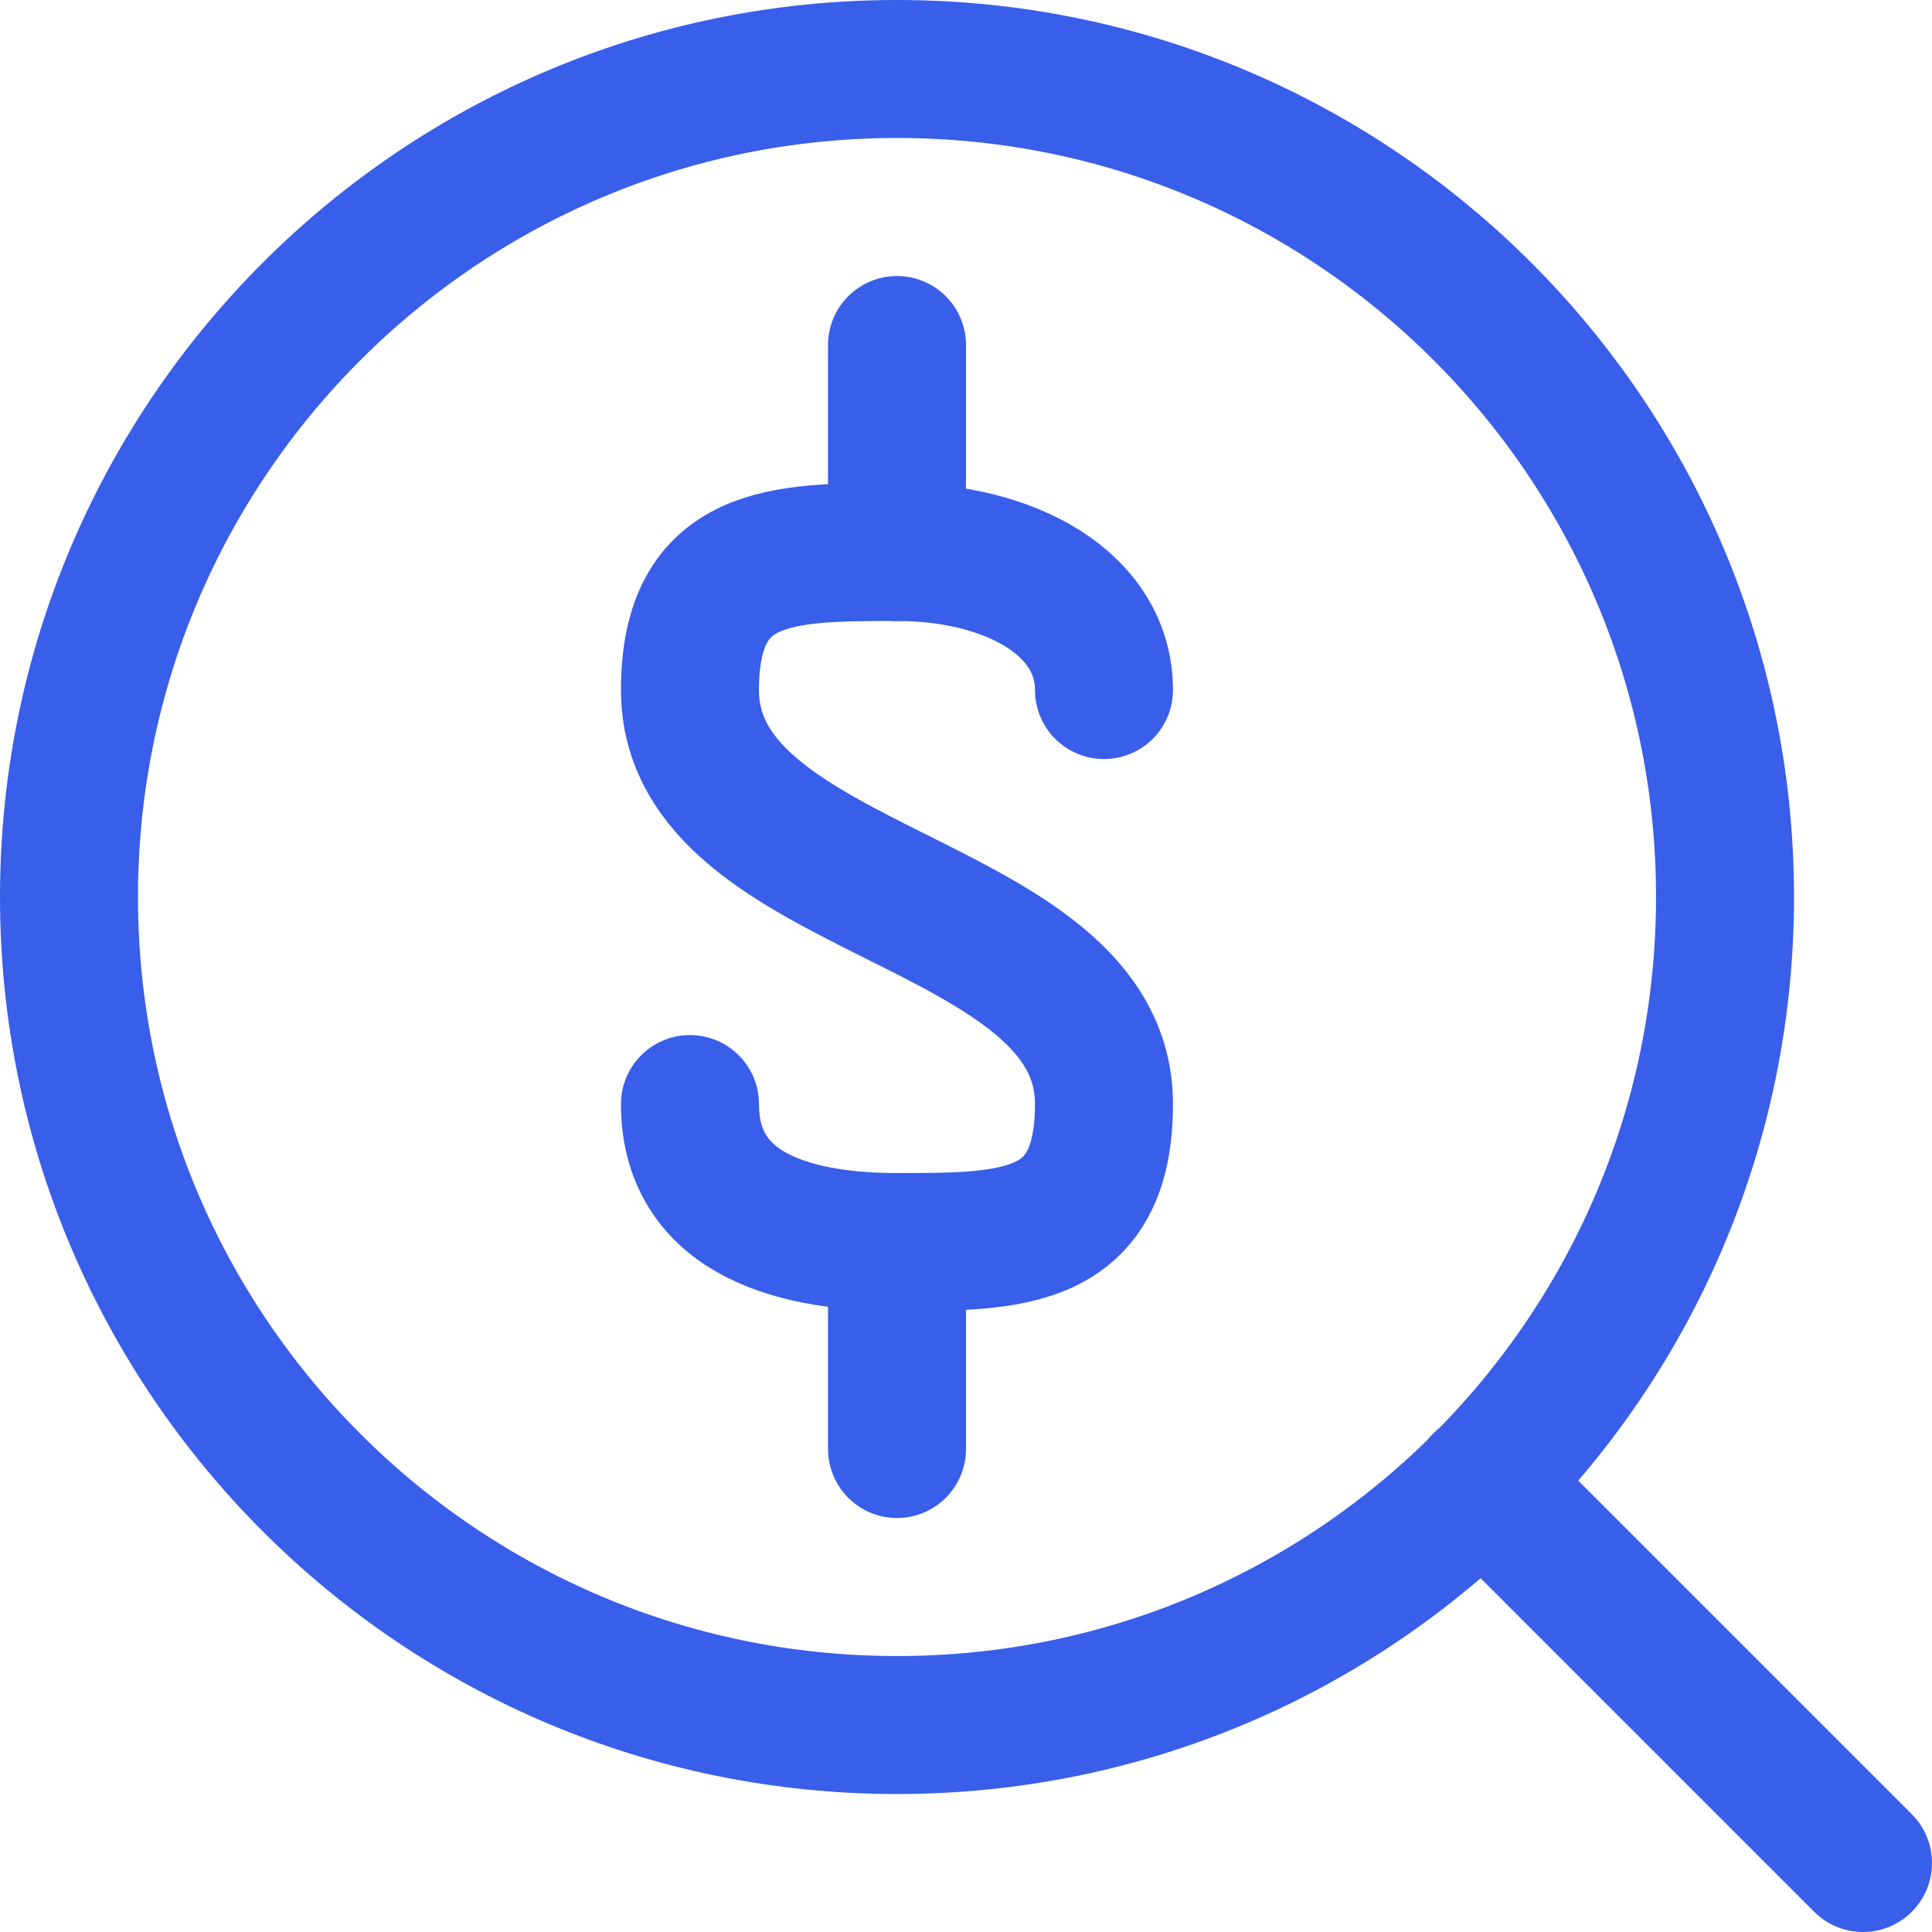
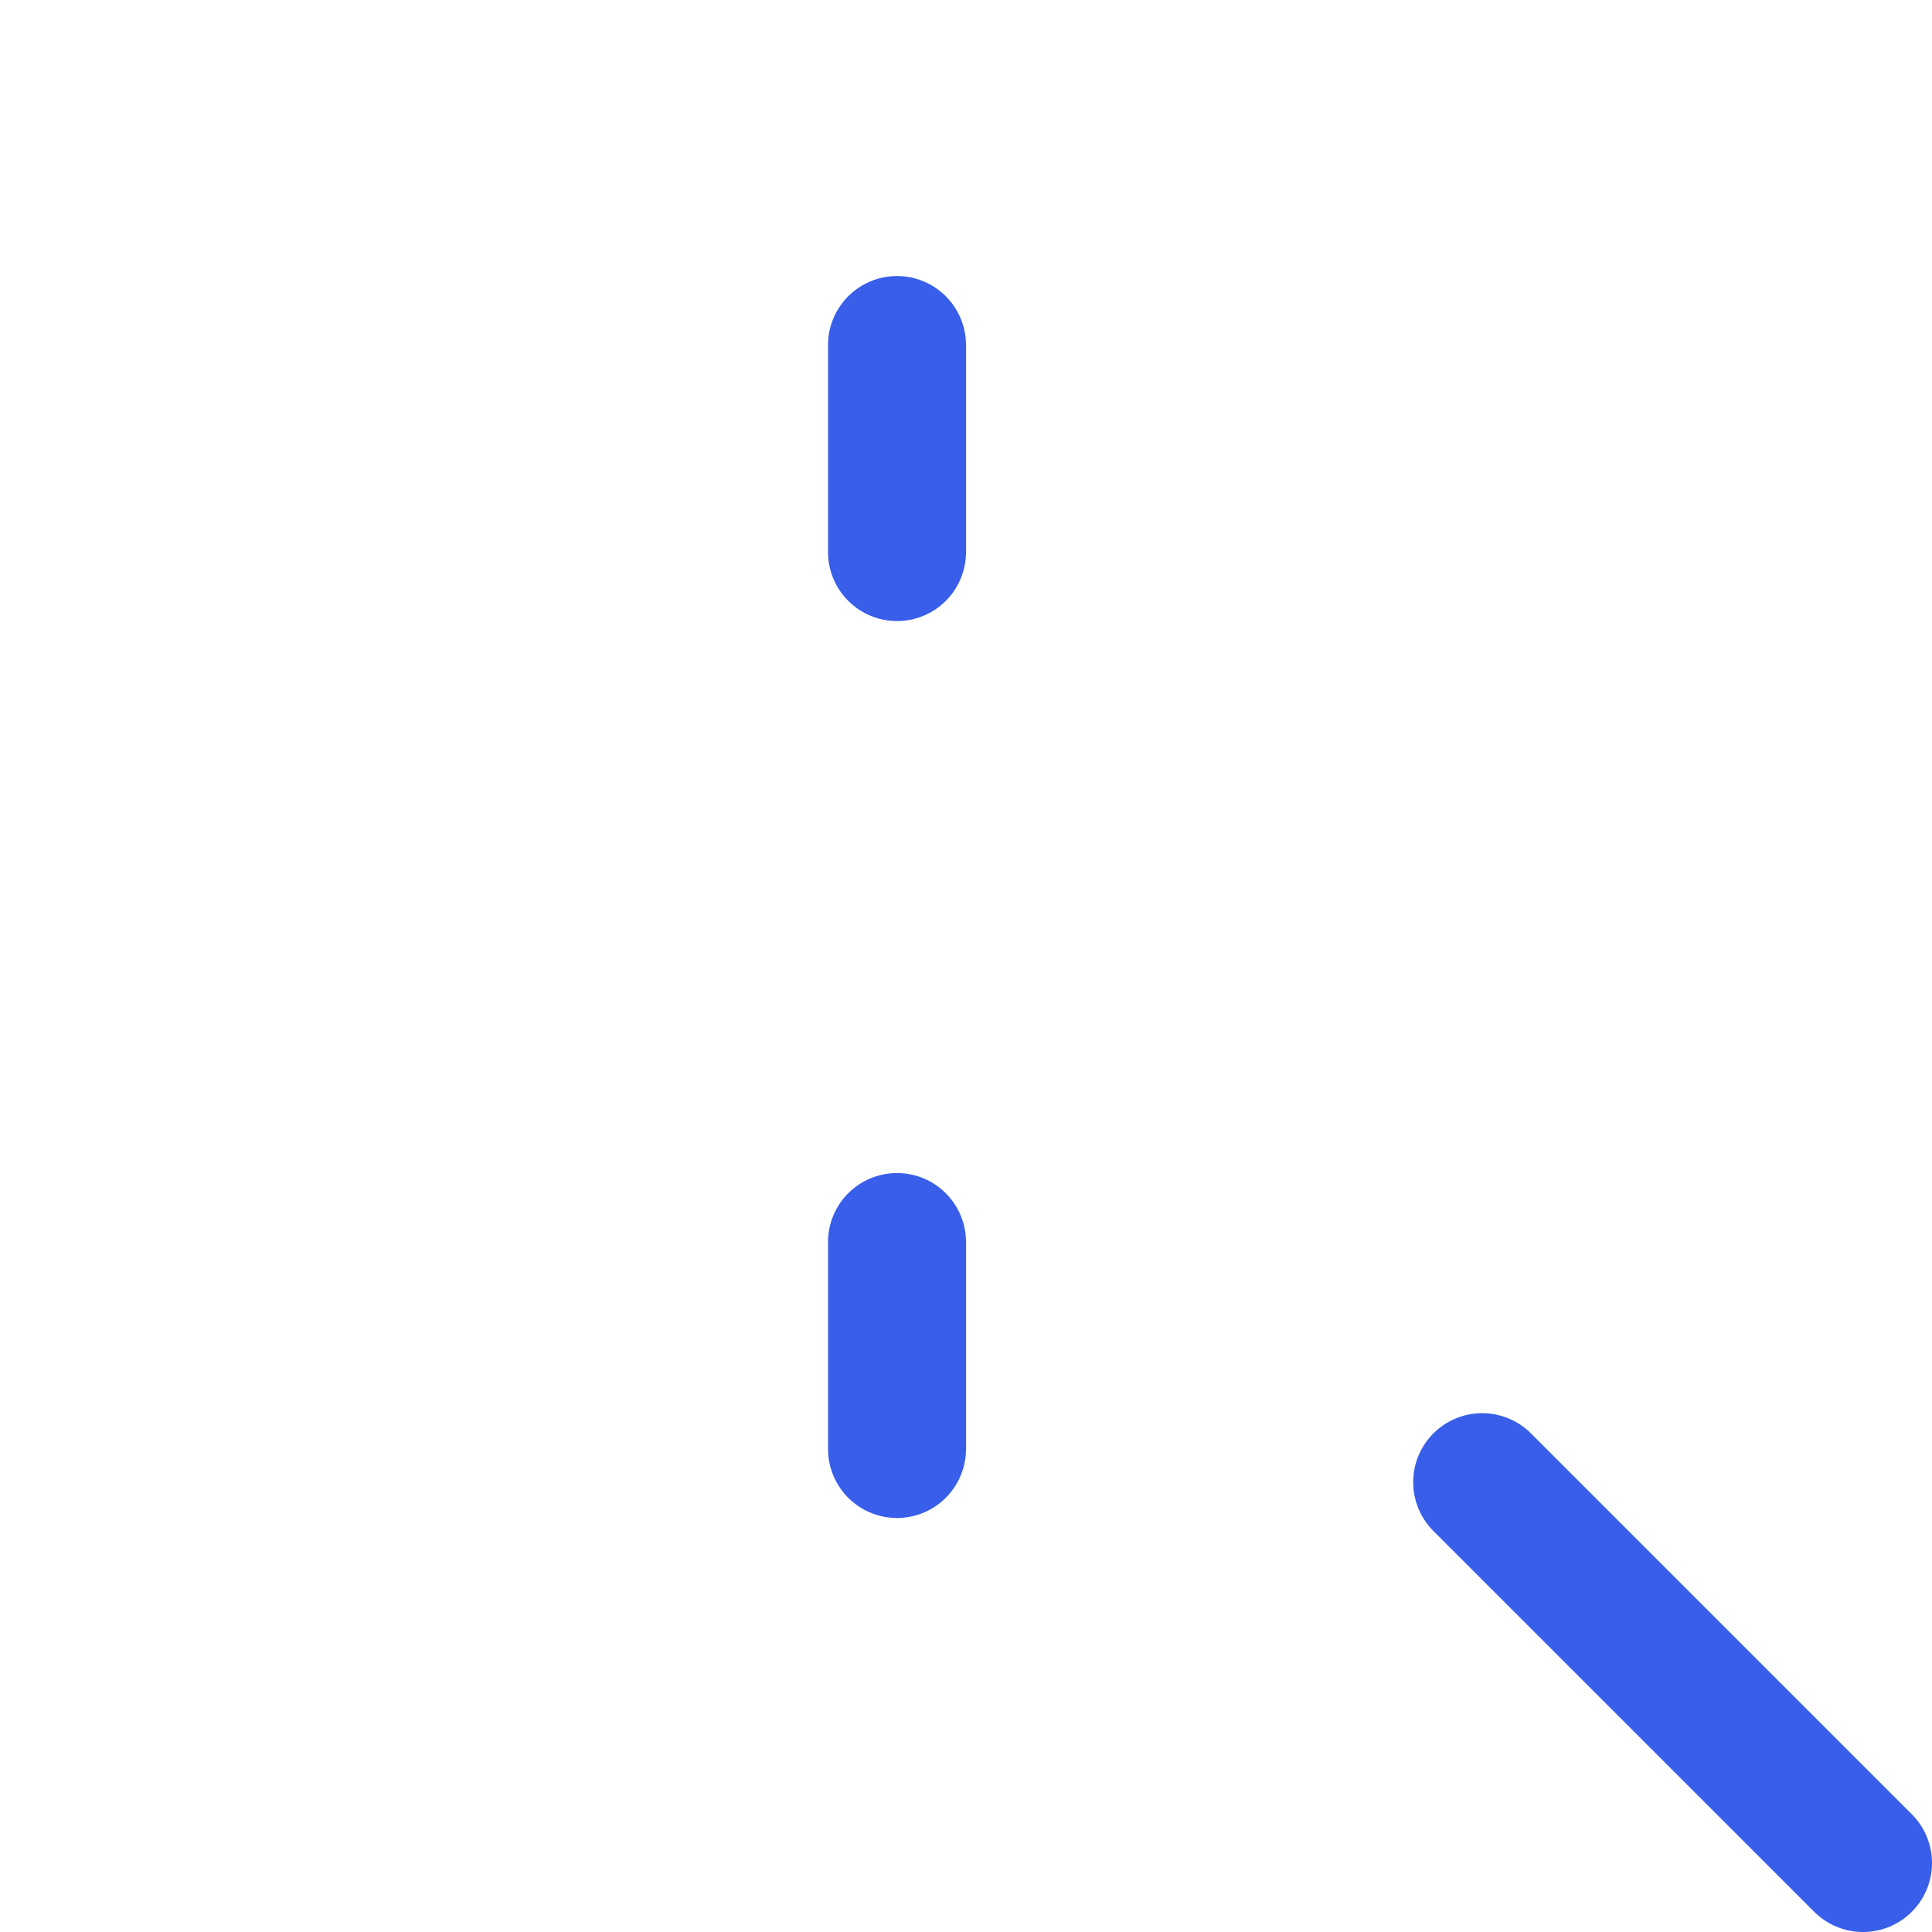
<svg xmlns="http://www.w3.org/2000/svg" width="24" height="24" viewBox="0 0 24 24" fill="none">
  <g clip-path="url(#clip0_1516_869)">
-     <path d="M11.143 21.429C16.824 21.429 21.429 16.824 21.429 11.143C21.429 5.462 16.824 0.857 11.143 0.857C5.462 0.857 0.857 5.462 0.857 11.143C0.857 16.824 5.462 21.429 11.143 21.429Z" stroke="#385EEA" stroke-width="1.714" stroke-linecap="round" stroke-linejoin="round" />
    <path d="M18.412 18.412L23.143 23.143" stroke="#385EEA" stroke-width="1.714" stroke-linecap="round" stroke-linejoin="round" />
    <path d="M11.143 6.858V4.286" stroke="#385EEA" stroke-width="1.714" stroke-linecap="round" stroke-linejoin="round" />
-     <path d="M8.571 13.715C8.571 15 9.72 15.429 11.143 15.429C12.566 15.429 13.714 15.429 13.714 13.715C13.714 11.143 8.571 11.143 8.571 8.572C8.571 6.857 9.72 6.857 11.143 6.857C12.566 6.857 13.714 7.509 13.714 8.572" stroke="#385EEA" stroke-width="1.714" stroke-linecap="round" stroke-linejoin="round" />
    <path d="M11.143 15.429V18" stroke="#385EEA" stroke-width="1.714" stroke-linecap="round" stroke-linejoin="round" />
  </g>
  <defs>
    <clipPath id="clip0_1516_869">
      <rect width="24" height="24" fill="white" />
    </clipPath>
  </defs>
</svg>